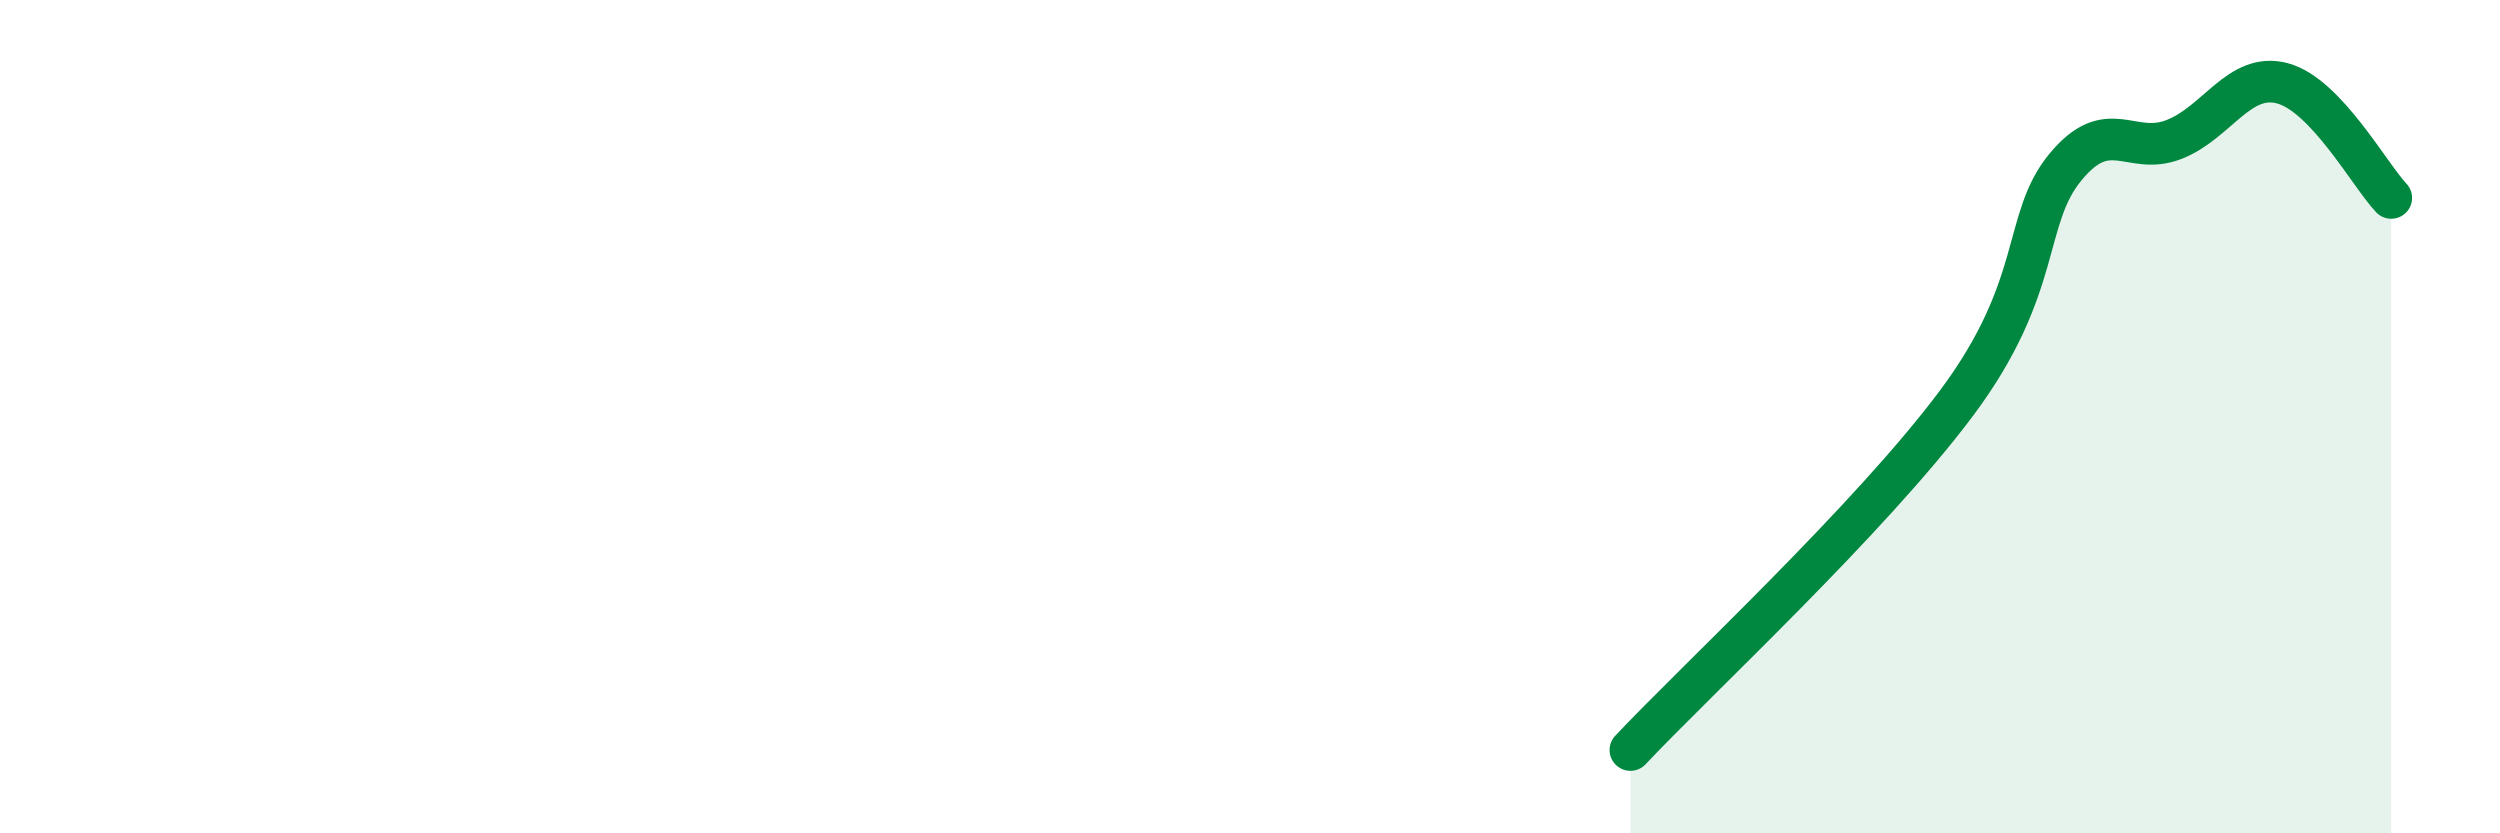
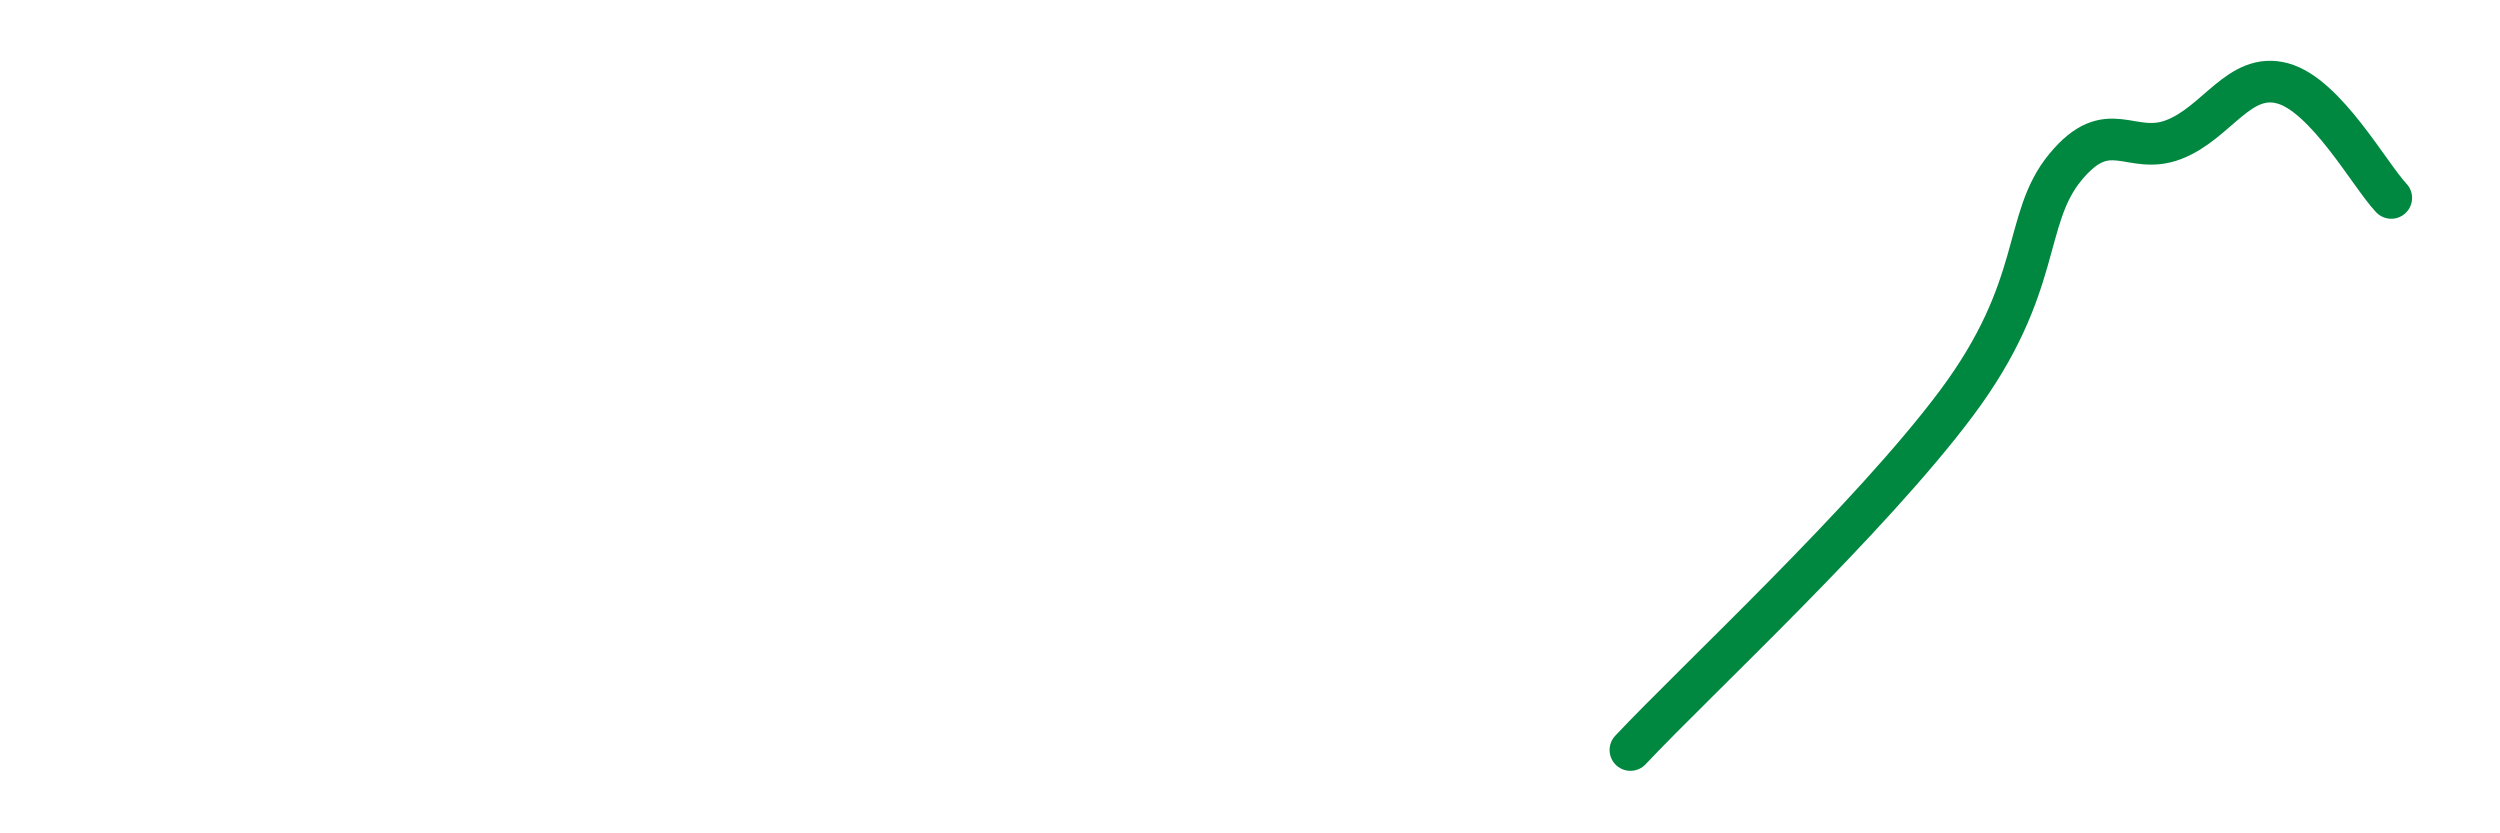
<svg xmlns="http://www.w3.org/2000/svg" width="60" height="20" viewBox="0 0 60 20">
-   <path d="M 39.13,18 C 40.7,16.33 44.87,12.47 46.96,9.67 C 49.05,6.87 48.53,5.27 49.57,4.01 C 50.61,2.75 51.13,3.75 52.17,3.35 C 53.21,2.95 53.74,1.72 54.78,2 C 55.82,2.28 56.87,4.2 57.39,4.75L57.39 20L39.13 20Z" fill="#008740" opacity="0.1" stroke-linecap="round" stroke-linejoin="round" />
  <path d="M 39.13,18 C 40.7,16.33 44.87,12.47 46.96,9.67 C 49.05,6.87 48.53,5.27 49.57,4.01 C 50.61,2.75 51.13,3.75 52.17,3.35 C 53.21,2.95 53.74,1.72 54.78,2 C 55.82,2.28 56.87,4.2 57.39,4.75" stroke="#008740" stroke-width="1" fill="none" stroke-linecap="round" stroke-linejoin="round" />
</svg>